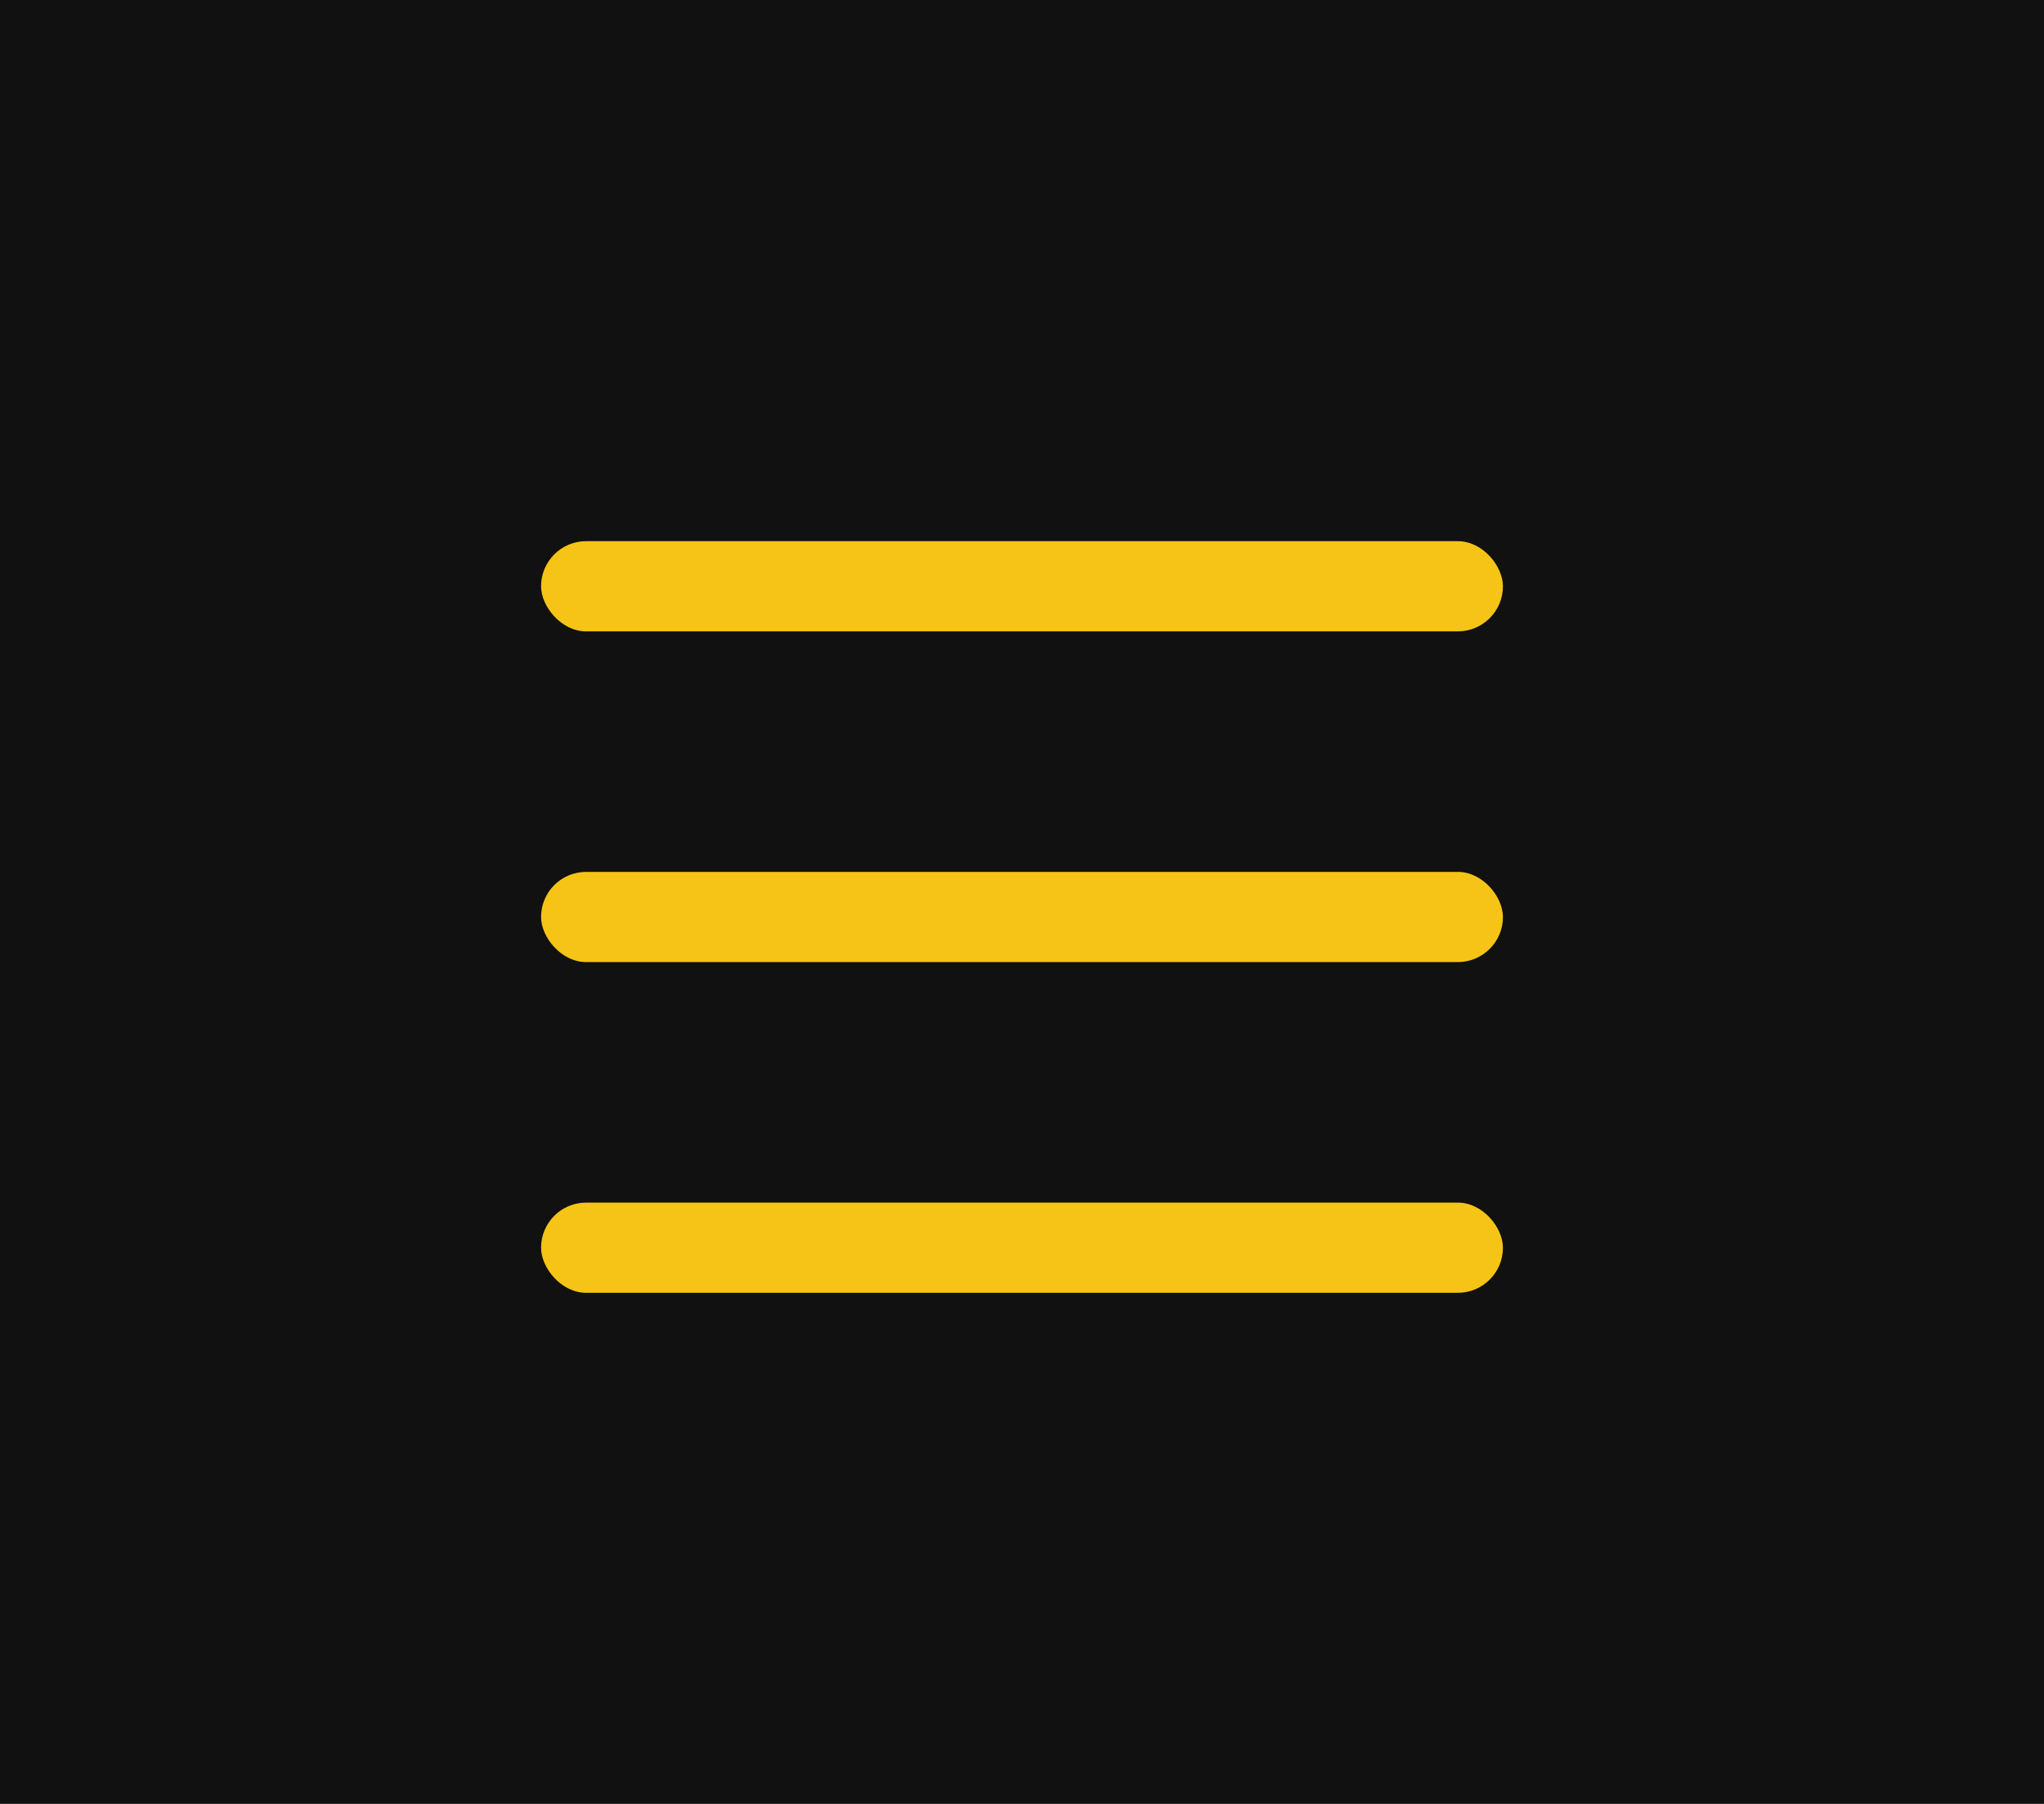
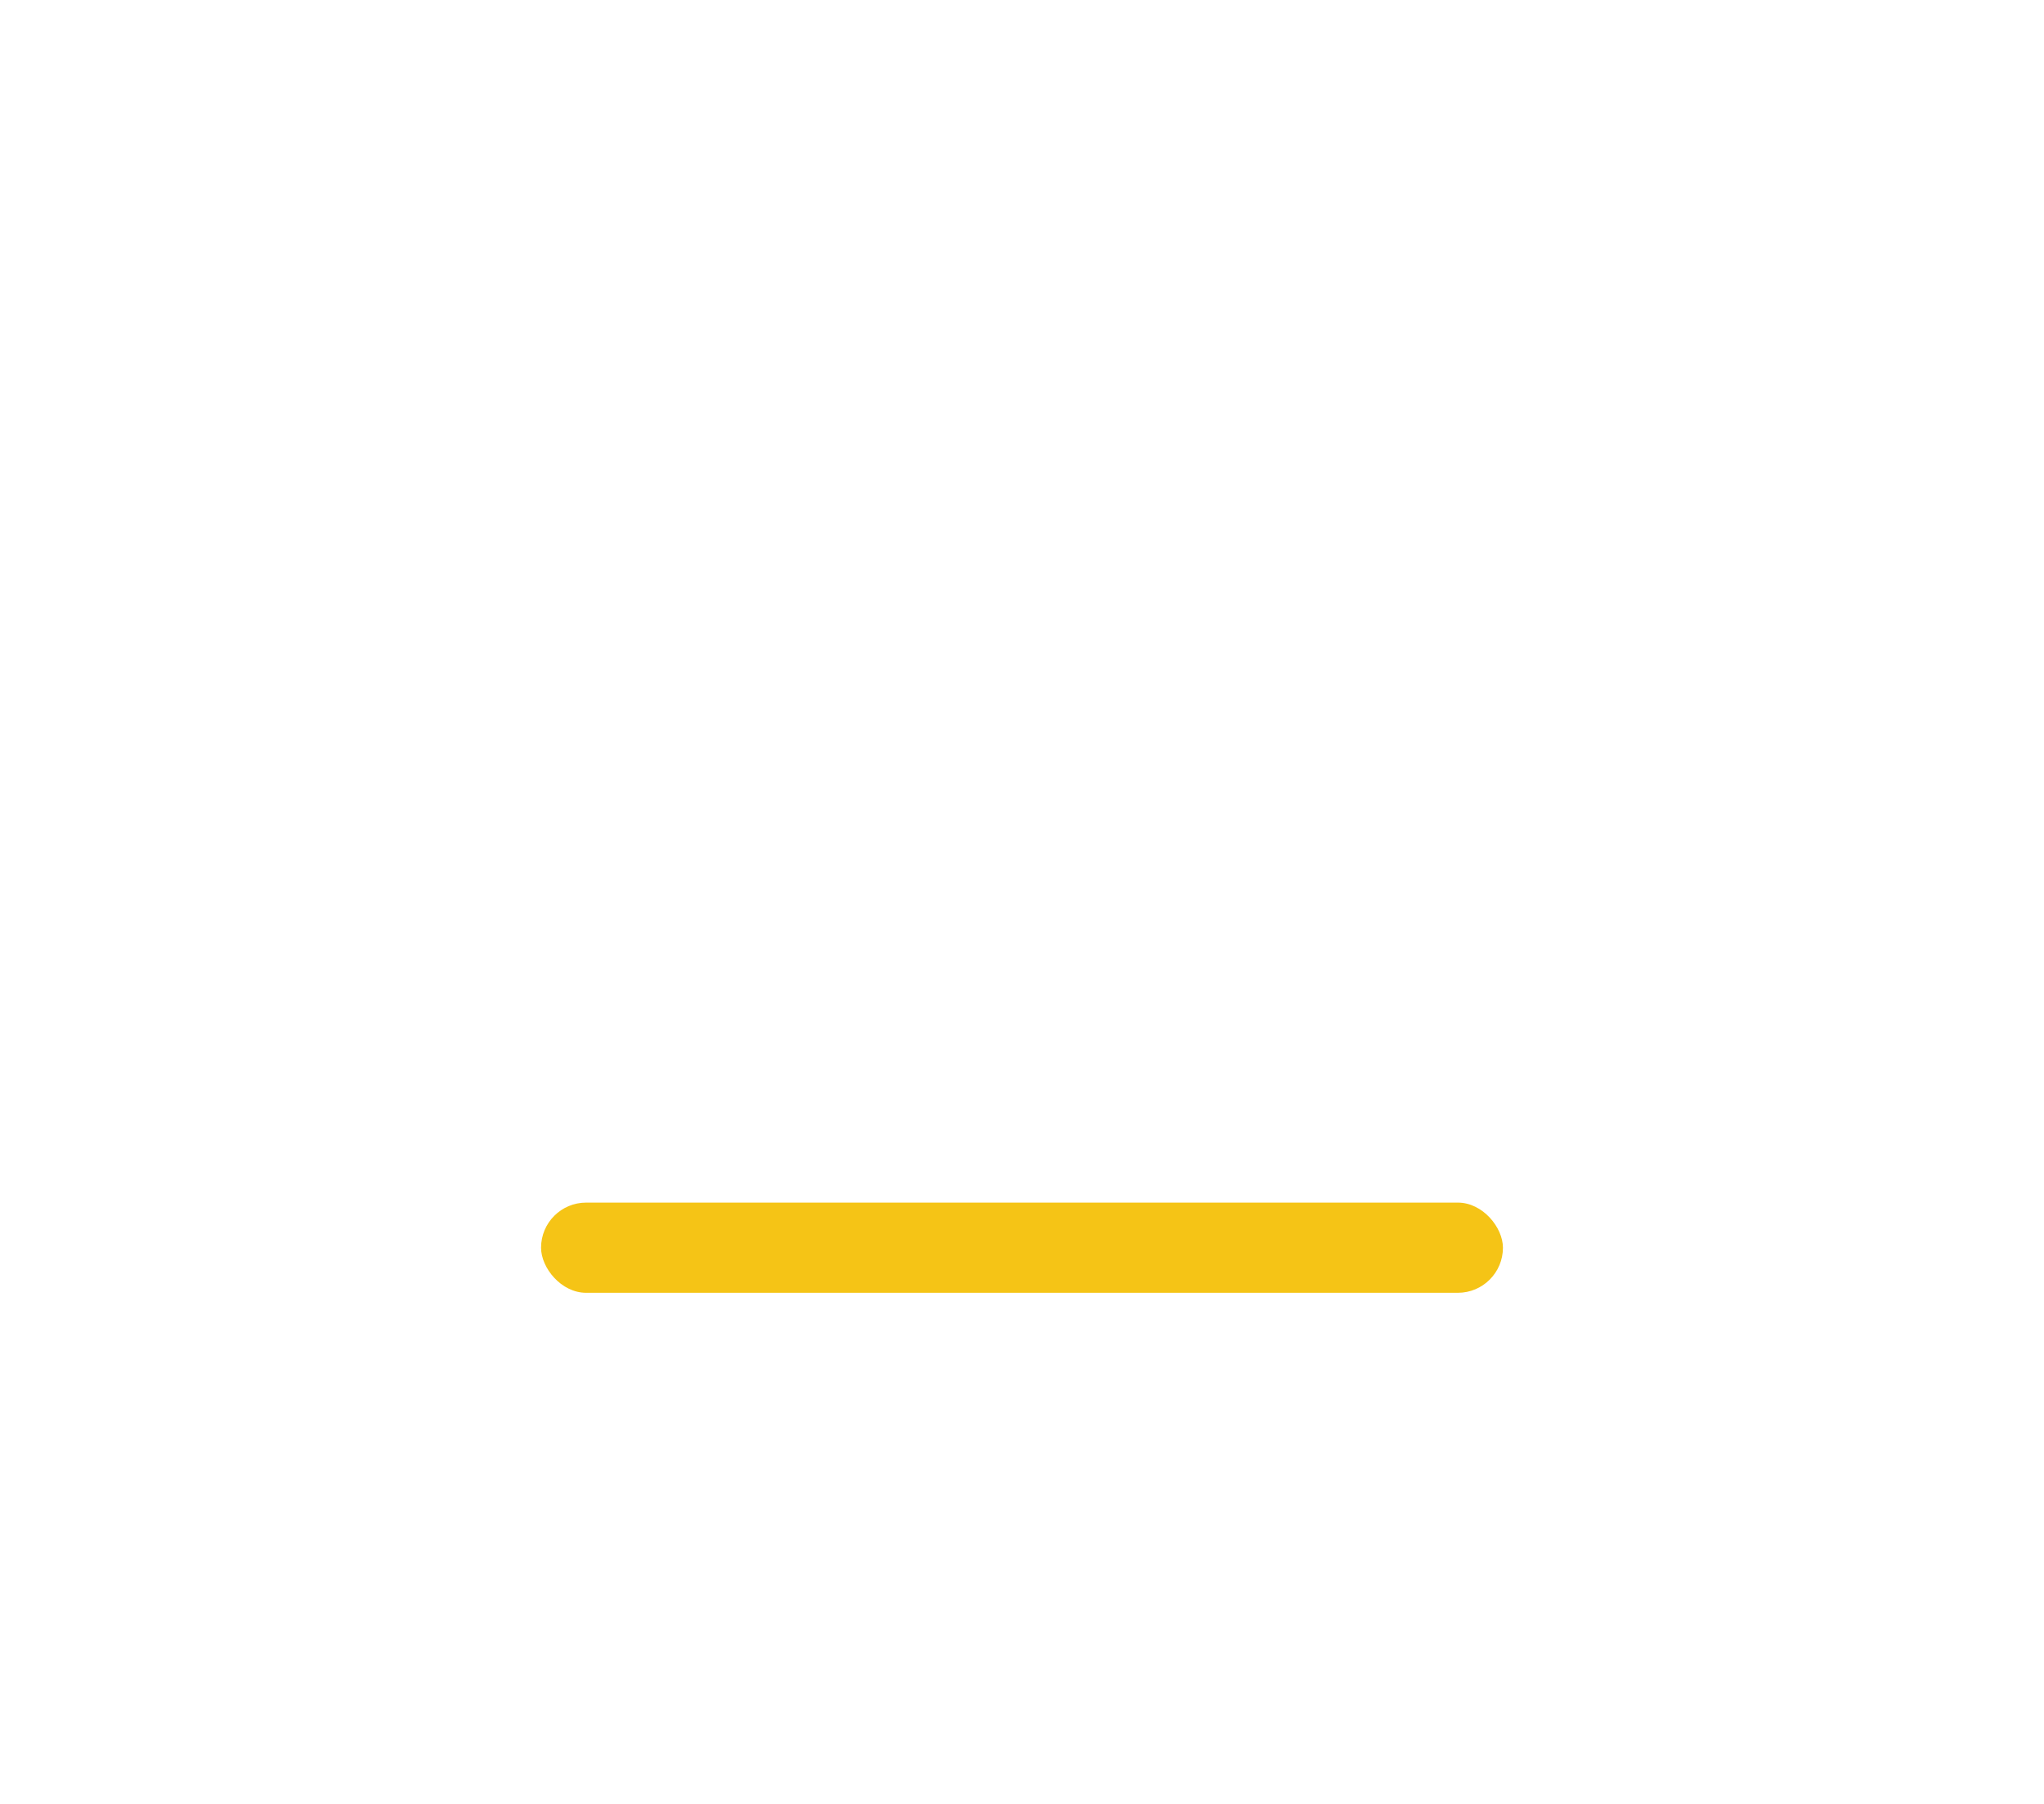
<svg xmlns="http://www.w3.org/2000/svg" width="34" height="30" viewBox="0 0 34 30" fill="none">
-   <rect width="34" height="30" fill="#111111" />
-   <rect x="9" y="9" width="16" height="1.5" rx="0.75" fill="#F5C416" />
-   <rect x="9" y="14.5" width="16" height="1.5" rx="0.75" fill="#F5C416" />
  <rect x="9" y="20" width="16" height="1.5" rx="0.75" fill="#F5C416" />
</svg>